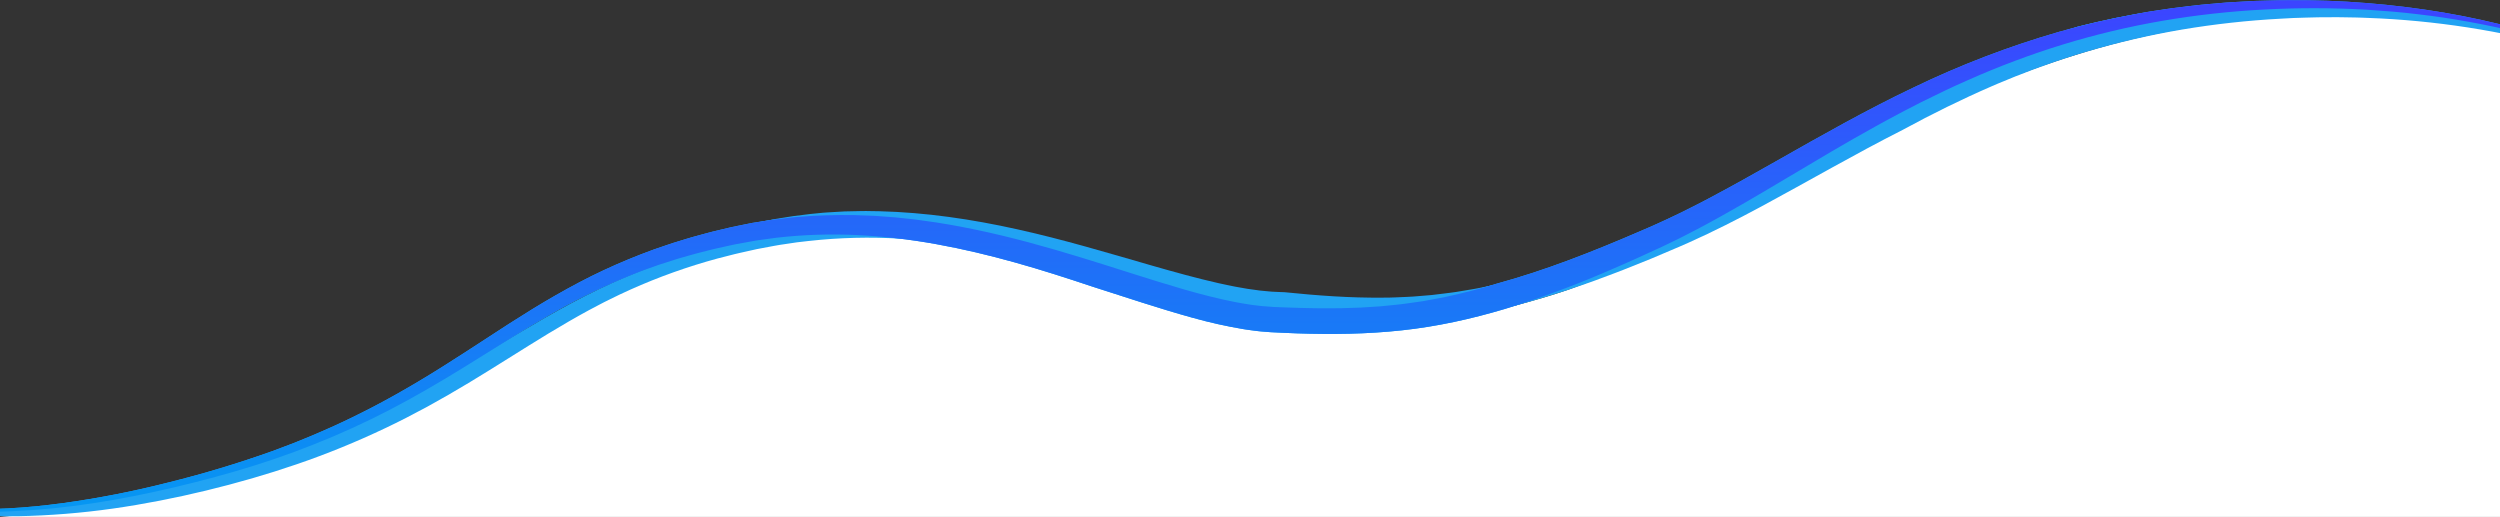
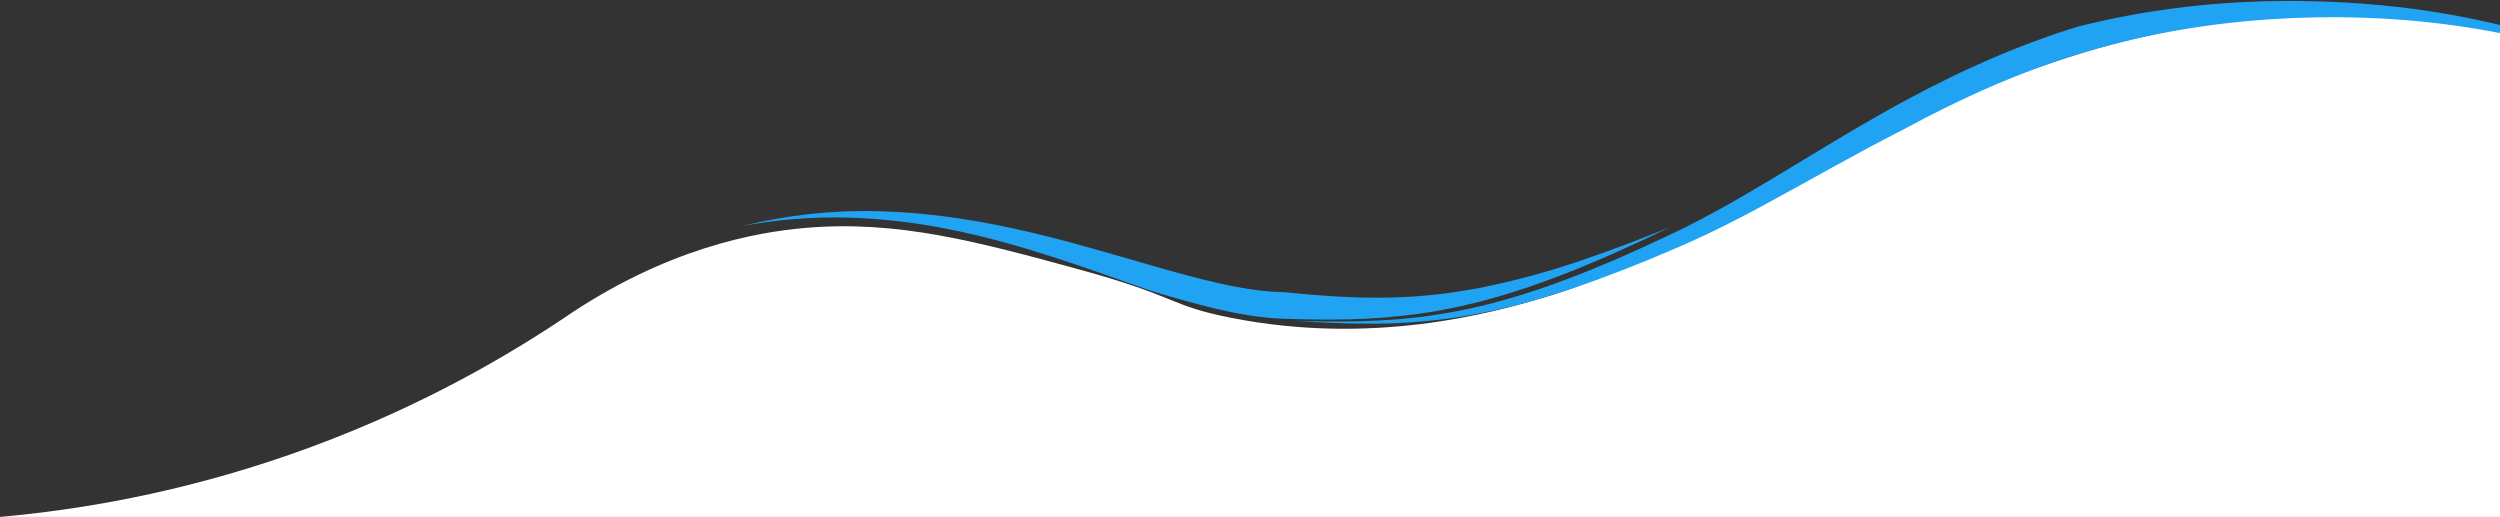
<svg xmlns="http://www.w3.org/2000/svg" xmlns:xlink="http://www.w3.org/1999/xlink" version="1.1" id="Ebene_1" x="0px" y="0px" viewBox="0 0 1920 397" style="enable-background:new 0 0 1920 397;" xml:space="preserve">
  <rect x="0" y="0" width="1920" height="397" fill="#333333" stroke="none" />
  <style type="text/css">
	.st0{fill:#FFFFFF;}
	.st1{clip-path:url(#SVGID_00000168104234632492785280000010786902485693407913_);}
	.st2{fill:#21A3F3;}
	.st3{fill:url(#Pfad_90_00000080195971589674168400000004295957002476946328_);}
	
	
	@keyframes wave {
      0% {
        transform: translateX(0px);
      }
      25% {
        transform: translateX(10px);
      }
      75% {
        transform: translateX(-10px);
      }
	  100% {
	  transform: translateX(0px);
	  }
    }
    .wave {
      animation: wave 4s infinite;
    }
	
	
	@keyframes wave2 {
      0% {
        transform: translateX(0px);
      }
      25% {
        transform: translateX(-10px);
      }
      75% {
        transform: translateX(10px);
      }
	  100% {
	  transform: translateX(0px);
	  }
    }
    .wave2 {
      animation: wave2 4s infinite;
    }
</style>
  <path class="st0" d="M1920,397c-640,0-1280,0-1920,0c59.13-5.26,136.53-17.86,223-48c88.83-30.96,158.79-70.53,209-104  c79.05-54.37,148.5-66.74,187-70c70.91-6,132.41,10.8,210,32c75.7,20.68,68.3,27.52,116,37c109.75,21.81,201.34-3.95,239-15  c59.02-17.31,68.3-30.62,169-81c104.28-52.18,190.55-95.34,285-118c61.24-14.69,158.01-28.47,286-7  C1922.67,147.67,1921.33,272.33,1920,397z" />
  <g>
    <defs>
      <rect id="SVGID_1_" x="-131.37" y="0.14" width="2183.09" height="396.38" />
    </defs>
    <clipPath id="SVGID_00000172424499666316576440000017631144919740630456_">
      <use xlink:href="#SVGID_1_" style="overflow:visible;" />
    </clipPath>
    <g id="Gruppe_90" style="clip-path:url(#SVGID_00000172424499666316576440000017631144919740630457_);">
      <path id="Pfad_87" class="st2" d="M995.11,246.41c27.07,0.82,54.3,0.87,81.38-1.47c27.02-2.43,53.75-7.42,79.83-14.89    c26.03-7.36,51.35-16.83,76.2-27.31c3.11-1.31,6.23-2.57,9.32-3.93l9.24-4.11c6.16-2.75,12.34-5.43,18.42-8.35l18.3-8.6l9.03-4.47    c3.02-1.46,5.97-3.08,8.96-4.62c11.91-6.24,23.66-12.77,35.27-19.59c11.64-6.77,23.19-13.71,34.74-20.7    c23.1-13.97,46.21-28.09,69.9-41.42c11.82-6.72,23.83-13.13,35.93-19.41c12.17-6.15,24.41-12.22,36.92-17.76    c6.21-2.88,12.54-5.49,18.84-8.18c3.14-1.37,6.34-2.58,9.53-3.86c3.19-1.26,6.37-2.54,9.57-3.78    c12.85-4.79,25.79-9.42,38.95-13.42c9.54-2.5,19.18-4.55,28.8-6.62l14.5-2.77c2.41-0.49,4.84-0.85,7.27-1.24l7.28-1.17    c19.43-2.99,38.93-5.29,58.49-6.46l7.32-0.51l7.34-0.3c4.89-0.19,9.77-0.42,14.66-0.56l14.66-0.16c2.44-0.01,4.88-0.09,7.32-0.04    l7.32,0.11c19.52,0.3,38.99,1.36,58.41,3.19c38.74,3.64,77.07,10.75,114.53,21.26c2.34,0.63,4.66,1.35,6.98,2.03    s4.65,1.36,6.96,2.1c4.61,1.48,9.24,2.91,13.81,4.5c9.17,3.1,18.24,6.46,27.21,10.08c8.97,3.62,17.79,7.52,26.49,11.69    c4.34,2.09,8.64,4.26,12.87,6.54c4.21,2.27,8.46,4.64,12.38,7.14c-5.4-3.08-11.22-5.93-16.99-8.61    c-5.81-2.67-11.68-5.22-17.62-7.59c-11.87-4.79-23.97-9-36.19-12.82c-24.47-7.57-49.41-13.49-74.67-17.74    c-25.23-4.28-50.69-7.09-76.25-8.42c-3.19-0.19-6.39-0.27-9.58-0.41c-3.2-0.1-6.39-0.3-9.58-0.33l-9.59-0.16    c-1.6-0.02-3.19-0.07-4.79-0.07l-4.8,0.03l-9.58,0.05c-3.2,0.03-6.39,0.16-9.58,0.24c-3.19,0.1-6.39,0.16-9.58,0.3l-9.57,0.52    c-25.48,1.35-50.86,4.14-76.02,8.38c-25.09,4.25-49.9,10.03-74.29,17.32c-3.04,0.93-6.1,1.76-9.12,2.77l-9.06,2.97l-4.52,1.48    c-1.51,0.5-3,1.06-4.49,1.59l-8.98,3.2c-3,1.03-5.95,2.23-8.92,3.36l-8.89,3.43l-8.81,3.64c-2.94,1.22-5.89,2.39-8.79,3.7    c-23.33,10.12-46.18,21.4-68.61,33.61c-36.37,18.39-71.85,39.06-108.3,58.7c-18.23,9.8-36.78,19.26-55.86,27.78    c-4.76,2.19-9.53,4.15-14.29,6.18l-14.29,6.06l-14.42,5.8c-4.82,1.91-9.59,3.9-14.47,5.67l-14.57,5.45    c-2.42,0.93-4.88,1.76-7.34,2.6l-7.37,2.53l-7.37,2.53c-2.46,0.84-4.96,1.56-7.44,2.35c-4.98,1.52-9.92,3.13-14.92,4.57    c-20.03,5.85-40.42,10.4-61.03,13.61c-20.62,3.12-41.43,4.77-62.28,4.94C1036.4,248.81,1015.7,247.81,995.11,246.41" />
      <path id="Pfad_88" class="st2" d="M570.19,173.55c17.13-4.22,34.52-7.3,52.05-9.2l6.6-0.65c2.2-0.21,4.4-0.47,6.61-0.56    l13.27-0.77l13.3-0.28c2.22-0.09,4.44,0.03,6.66,0.04l6.66,0.1c35.55,0.88,71.07,6.12,105.95,13.88    c34.92,7.71,69.23,18.01,103.34,27.85c17.06,4.89,34.1,9.65,51.13,13.5c2.13,0.51,4.26,0.94,6.38,1.37l6.38,1.31l6.37,1.12    l3.18,0.56l3.18,0.44l6.34,0.88l6.31,0.6c1.05,0.09,2.1,0.23,3.14,0.28l3.12,0.14l3.12,0.14c1.04,0.05,2.06,0.11,3.19,0.11    c25.19,2.57,50.28,4.43,75.37,4.18c6.29,0.07,12.53-0.33,18.81-0.58c3.14-0.08,6.26-0.38,9.39-0.64l9.4-0.78    c3.13-0.32,6.24-0.76,9.36-1.13c3.12-0.41,6.26-0.73,9.37-1.22l9.33-1.55c3.11-0.54,6.24-0.97,9.33-1.66    c24.92-5,49.5-11.56,73.59-19.65c24.19-8.07,48.06-17.2,71.78-26.74l-23.06,10.97c-7.73,3.56-15.52,7.02-23.29,10.54    c-7.83,3.37-15.7,6.67-23.57,9.98l-11.94,4.66c-3.99,1.54-7.94,3.17-11.99,4.55l-12.1,4.3l-3.03,1.08    c-1.01,0.35-2.04,0.66-3.06,0.99l-6.13,1.95l-6.13,1.95c-2.04,0.65-4.08,1.32-6.16,1.86l-12.43,3.45l-3.11,0.86l-3.14,0.74    l-6.29,1.48l-6.29,1.48c-2.09,0.52-4.22,0.85-6.34,1.29c-4.24,0.8-8.47,1.67-12.72,2.42l-12.81,1.93    c-17.12,2.28-34.34,3.65-51.6,4.11c-17.21,0.38-34.39,0.15-51.48-0.45l-1.61-0.05l-1.67-0.11l-3.35-0.21    c-2.23-0.16-4.48-0.24-6.67-0.54l-6.61-0.76c-2.21-0.24-4.36-0.65-6.55-0.97c-8.73-1.32-17.24-3.2-25.73-5.12    c-16.89-4.04-33.38-8.87-49.72-13.81c-25.71-8.97-51.03-18.22-76.63-26.4c-12.79-4.07-25.62-7.99-38.56-11.42l-4.85-1.32    l-4.86-1.22c-3.24-0.8-6.49-1.64-9.74-2.41c-6.52-1.45-13.03-3.01-19.59-4.24c-26.17-5.36-52.76-8.42-79.46-9.14    C623.22,166.48,596.49,168.66,570.19,173.55" />
-       <path id="Pfad_89" class="st2" d="M-131.37,370.55c0.4,0.22,0.67,0.35,0.96,0.49l0.85,0.41c0.55,0.25,1.11,0.53,1.64,0.76    c1.08,0.48,2.17,0.95,3.24,1.38c2.15,0.89,4.3,1.71,6.46,2.47c2.15,0.8,4.32,1.48,6.48,2.2c2.17,0.65,4.33,1.36,6.51,1.95    c8.69,2.46,17.46,4.42,26.25,6.02c17.52,3.08,35.24,4.9,53.02,5.45c17.65,0.58,35.32,0.17,52.92-1.21    c17.56-1.31,35.01-3.56,52.31-6.47c2.16-0.36,4.33-0.69,6.49-1.08l6.46-1.22c4.3-0.84,8.62-1.57,12.9-2.54l12.84-2.76l12.77-3.06    c4.26-0.98,8.49-2.12,12.71-3.25c4.22-1.15,8.46-2.18,12.66-3.42c8.39-2.45,16.8-4.8,25.11-7.52l6.24-1.97l3.12-0.99l3.1-1.06    l12.37-4.25c4.12-1.41,8.18-3.01,12.27-4.5l6.12-2.27l6.06-2.42l6.05-2.42c2.02-0.81,4.04-1.6,6.02-2.48l11.96-5.15l11.82-5.43    l2.95-1.36l2.92-1.43l5.83-2.86c13.9-5.95,27.62-12.36,41.09-19.31s26.76-14.34,39.93-22.01c26.35-15.31,52.33-31.75,79.53-46.3    c13.59-7.27,27.47-14.07,41.69-20.07c14.2-6.01,28.69-11.3,43.41-15.85c14.69-4.63,29.66-8.26,44.68-11.44l11.29-2.28l11.36-1.9    c1.9-0.3,3.78-0.66,5.68-0.92l5.71-0.73l5.71-0.73c1.9-0.23,3.8-0.52,5.71-0.66l11.46-1.04c1.91-0.2,3.82-0.3,5.74-0.39l5.74-0.31    l5.74-0.31c1.91-0.07,3.83-0.07,5.74-0.12l5.74-0.1c1.91-0.02,3.83-0.1,5.74-0.04c15.3,0.1,30.58,0.98,45.79,2.65    c3.79,0.46,7.59,0.82,11.38,1.36l11.34,1.65l11.29,1.94c1.88,0.31,3.76,0.67,5.63,1.05l5.61,1.12    c14.96,3.05,29.78,6.71,44.48,10.8c29.42,8.16,58.26,18.24,87.41,27.83c14.59,4.78,29.27,9.43,44.28,13.32    c15.11,4.08,30.54,6.89,46.12,8.4c-12.32-0.86-24.56-2.63-36.61-5.29c-11.98-2.55-23.76-5.68-35.42-9.01    c-23.32-6.7-46.17-14.25-69.16-21.08c-11.49-3.42-22.98-6.74-34.55-9.73c-5.77-1.56-11.58-2.91-17.37-4.35l-8.72-1.97l-4.36-0.98    l-4.38-0.89c-11.65-2.48-23.4-4.36-35.15-6.08l-8.84-1.1c-1.47-0.18-2.95-0.38-4.42-0.54l-4.43-0.42l-8.86-0.84l-8.88-0.56    c-23.67-1.46-47.43-0.87-71,1.77c-2.94,0.34-5.89,0.62-8.83,1.01l-8.79,1.31c-5.88,0.77-11.68,1.99-17.51,3.06l-4.37,0.82    l-4.35,0.97l-8.7,1.94c-2.91,0.61-5.77,1.4-8.65,2.12l-8.63,2.2c-22.9,6.21-45.28,14.2-66.93,23.9l-8.08,3.72    c-2.69,1.25-5.33,2.61-8,3.91l-3.99,1.97l-3.95,2.06c-2.63,1.39-5.27,2.74-7.88,4.16c-10.46,5.67-20.76,11.68-30.99,17.86    c-20.45,12.42-40.67,25.52-61.43,38.03c-10.39,6.24-20.9,12.32-31.56,18.16c-10.7,5.78-21.49,11.41-32.52,16.59    c-21.99,10.47-44.56,19.68-67.6,27.58c-23.02,7.9-46.4,14.62-70,20.32s-47.5,10.41-71.61,13.83c-24.16,3.42-48.5,5.37-72.9,5.84    c-12.22,0.11-24.46-0.06-36.69-0.83c-12.23-0.79-24.44-2.05-36.6-3.94c-12.2-1.86-24.29-4.43-36.2-7.7    c-5.97-1.67-11.9-3.55-17.78-5.7c-1.47-0.54-2.94-1.08-4.4-1.67c-1.47-0.57-2.93-1.17-4.38-1.8c-1.46-0.61-2.92-1.29-4.38-1.96    c-0.74-0.36-1.46-0.69-2.21-1.08l-1.12-0.56C-130.52,371.02-130.82,370.87-131.37,370.55" />
    </g>
    <g id="linie1" class="wave">
      <linearGradient id="Pfad_89_00000074411786795871241790000017622186672307208886_" gradientUnits="userSpaceOnUse" x1="1.189" y1="396.881" x2="1.189" y2="395.881" gradientTransform="matrix(2161.303 0 0 -392.901 -1607.209 155935.031)">
        <stop offset="0" style="stop-color:#21A3F3" />
        <stop offset="1" style="stop-color:#21A3F3" />
      </linearGradient>
-       <path id="Pfad_89" style="fill:url(#Pfad_89_00000074411786795871241790000017622186672307208886_);" d="M-117.37,370.36    c0.3,0.22,0.5,0.35,0.71,0.49s0.43,0.28,0.63,0.4c0.41,0.25,0.82,0.52,1.23,0.74c0.81,0.48,1.62,0.93,2.43,1.35    c1.63,0.86,3.26,1.65,4.91,2.39c1.64,0.77,3.31,1.41,4.97,2.1c1.68,0.61,3.33,1.3,5.03,1.84c6.7,2.28,13.53,4.17,20.46,5.64    c6.89,1.49,13.83,2.55,20.78,3.47c6.96,0.79,13.93,1.46,20.9,1.78c13.92,0.68,27.87,0.64,41.79-0.14    c13.9-0.7,27.73-2.13,41.48-3.97c27.47-3.77,54.71-9.1,81.58-15.96c26.87-6.66,53.4-14.66,79.47-23.97    c3.26-1.17,6.47-2.43,9.71-3.65l4.85-1.84l2.42-0.92l2.4-0.98c6.4-2.63,12.83-5.16,19.13-8c12.7-5.46,25.14-11.51,37.42-17.82    c24.55-12.7,48.14-27.09,71.31-42.13c23.21-14.98,46.16-30.47,70.28-44.25c12.05-6.89,24.32-13.43,36.93-19.32    c12.61-5.87,25.47-11.19,38.58-15.96l9.88-3.38c1.65-0.55,3.29-1.15,4.95-1.66l4.99-1.53c3.34-1,6.65-2.09,10-3.02l10.08-2.75    c3.35-0.96,6.74-1.73,10.13-2.55c3.39-0.8,6.76-1.66,10.16-2.42l10.28-2.08l5.14-1.04l5.18-0.82l10.36-1.63    c3.47-0.47,6.95-0.82,10.42-1.23l5.22-0.6c1.74-0.23,3.48-0.28,5.23-0.43l10.47-0.76c13.97-0.64,27.99-0.93,41.97-0.18l5.24,0.21    c1.75,0.08,3.49,0.25,5.23,0.37l10.47,0.78l10.43,1.11c1.74,0.19,3.48,0.35,5.21,0.58l5.2,0.71c13.88,1.77,27.62,4.3,41.3,7.11    c27.34,5.71,54.22,13.21,80.76,21.34c26.55,8.1,52.78,16.92,79.08,24.53c13.15,3.76,26.32,7.2,39.5,9.74    c1.65,0.36,3.29,0.62,4.94,0.89l4.94,0.82c1.65,0.31,3.29,0.46,4.93,0.67l4.92,0.6c3.28,0.31,6.52,0.5,9.81,0.74l10.28,0.39    c6.86,0.31,13.69,0.39,20.52,0.54c3.42,0.1,6.82,0.05,10.22,0.05l10.21-0.04l10.17-0.32l5.08-0.16l5.06-0.32l10.12-0.65    c3.36-0.28,6.71-0.67,10.07-1c6.72-0.56,13.37-1.67,20.04-2.59l2.5-0.36l2.48-0.46l4.97-0.92c3.31-0.63,6.63-1.17,9.92-1.88    c13.17-2.88,26.27-6.12,39.2-10.14c37.45-10.2,74.05-24.67,110.17-40.27l6.78-2.93c2.26-0.97,4.52-1.95,6.72-2.98    c4.43-2.04,8.88-4.01,13.27-6.18l6.6-3.19c2.2-1.07,4.37-2.2,6.56-3.3l6.56-3.33l6.52-3.43c17.38-9.16,34.58-18.86,51.81-28.62    c34.44-19.56,69.12-39.25,105.17-56.41c35.97-17.37,73.33-31.68,111.7-42.78c19.18-5.52,38.65-9.92,58.24-13.55l7.35-1.33    l3.68-0.66l3.69-0.56l14.77-2.2c4.94-0.64,9.88-1.18,14.82-1.78c2.47-0.27,4.93-0.63,7.41-0.83l7.43-0.65l7.43-0.65l3.71-0.33    l3.72-0.22l14.89-0.84c2.48-0.17,4.96-0.21,7.45-0.28l7.45-0.2c4.96-0.13,9.93-0.3,14.9-0.25c19.86-0.09,39.72,0.58,59.49,2.18    c19.78,1.58,39.45,4.01,59.01,7.3c19.53,3.33,38.86,7.58,57.99,12.74c2.39,0.62,4.77,1.29,7.15,1.99l7.12,2.06    c4.72,1.48,9.46,2.87,14.14,4.46c9.39,3.07,18.68,6.42,27.87,10.05c9.18,3.62,18.23,7.53,27.15,11.73    c4.45,2.11,8.85,4.31,13.2,6.6c4.32,2.29,8.68,4.7,12.71,7.23c-5.47-3.26-11.38-6.27-17.24-9.1c-5.9-2.83-11.88-5.51-17.93-8.04    c-12.08-5.08-24.42-9.58-36.89-13.65s-25.1-7.65-37.83-10.83c-3.19-0.76-6.36-1.59-9.57-2.3l-9.6-2.15    c-6.43-1.31-12.85-2.66-19.31-3.77c-6.44-1.23-12.94-2.17-19.41-3.22c-6.5-0.86-12.99-1.86-19.51-2.55    c-13.02-1.6-26.11-2.6-39.2-3.45c-26.2-1.48-52.45-1.52-78.65-0.12c-26.17,1.35-52.24,4.24-78.06,8.66    c-25.79,4.44-51.27,10.51-76.3,18.16c-25.01,7.7-49.52,16.9-73.42,27.55c-11.99,5.24-23.78,10.95-35.51,16.78l-8.74,4.49    l-4.37,2.25l-4.34,2.31l-8.68,4.62l-8.62,4.75c-22.99,12.66-45.57,26.2-68.27,39.7c-11.35,6.76-22.73,13.51-34.22,20.15    c-11.51,6.6-23.09,13.13-34.91,19.34c-2.93,1.58-5.94,3.06-8.9,4.59l-4.46,2.28l-4.51,2.2c-3.01,1.45-6.03,2.95-9.04,4.35    l-9.05,4.15l-9.05,4.15c-3.02,1.38-6.03,2.78-9.09,4.08l-18.3,7.94c-24.59,10.49-49.72,19.66-75.28,27.48    c-25.71,7.66-52.21,13.54-79.09,16.4c-26.87,2.93-53.87,3.22-80.52,2.32c-3.33-0.11-6.65-0.28-9.98-0.41    c-3.35-0.16-6.6-0.25-10.02-0.47l-5.23-0.41c-1.74-0.15-3.5-0.24-5.21-0.49l-5.15-0.66c-1.72-0.22-3.44-0.43-5.12-0.74    c-13.41-2.24-26.68-5.21-39.77-8.89c-25.89-7.18-50.99-15.68-76.05-23.65c-19.9-6.65-39.77-13.08-59.79-18.66    c-20.02-5.6-40.18-10.44-60.52-14.1c-20.28-3.7-40.79-6.05-61.38-7.03c-20.53-0.96-41.11-0.27-61.53,2.07l-15.26,2.09    c-5.06,0.85-10.1,1.83-15.16,2.73c-1.26,0.21-2.53,0.49-3.79,0.78l-3.79,0.84l-7.58,1.68c-2.54,0.52-5.02,1.23-7.53,1.84    l-7.52,1.9c-5,1.31-9.94,2.82-14.91,4.21c-4.93,1.52-9.84,3.12-14.75,4.71l-7.29,2.59c-2.42,0.88-4.88,1.68-7.27,2.66    c-4.79,1.91-9.65,3.67-14.37,5.76c-19.08,8.09-37.63,17.36-55.55,27.78c-18.07,10.33-35.77,21.58-53.67,32.75    c-17.88,11.19-36.05,22.21-54.71,32.44c-18.66,10.28-37.82,19.6-57.43,27.94c-19.6,8.33-39.55,15.7-59.86,22.1    c-20.28,6.38-40.79,11.86-61.4,16.75c-20.63,4.88-41.45,9.07-62.44,12.27c-21.02,3.27-42.2,5.37-63.45,6.28    c-5.32,0.28-10.65,0.28-15.98,0.38c-2.67,0.01-5.33-0.05-8-0.07l-4-0.06l-4-0.16c-10.69-0.34-21.36-1.24-31.96-2.69    c-2.65-0.36-5.3-0.82-7.95-1.22c-2.65-0.45-5.28-0.98-7.92-1.47c-5.26-1.14-10.51-2.33-15.7-3.87    c-5.23-1.48-10.36-3.25-15.39-5.31c-1.26-0.52-2.52-1.08-3.77-1.63c-1.24-0.6-2.5-1.15-3.73-1.8c-1.24-0.62-2.47-1.29-3.69-1.98    l-1.84-1.11C-116.04,371.27-116.57,370.94-117.37,370.36" />
    </g>
    <g id="linie2" class="wave2">
      <linearGradient id="Pfad_90_00000074411786795871241790000017622186672307208885_" gradientUnits="userSpaceOnUse" x1="1.189" y1="396.881" x2="1.189" y2="395.881" gradientTransform="matrix(2161.303 0 0 -392.901 -1607.209 155935.031)">
        <stop offset="0" style="stop-color:#3C44FF" />
        <stop offset="1" style="stop-color:#0597F2" />
      </linearGradient>
-       <path id="Pfad_90" style="fill:url(#Pfad_90_00000074411786795871241790000017622186672307208885_);" d="M-117.37,370.36    c0.3,0.22,0.5,0.35,0.71,0.49s0.43,0.28,0.63,0.4c0.41,0.25,0.82,0.52,1.23,0.74c0.81,0.48,1.62,0.93,2.43,1.35    c1.63,0.86,3.26,1.65,4.91,2.39c1.64,0.77,3.31,1.41,4.97,2.1c1.68,0.61,3.33,1.3,5.03,1.84c6.7,2.28,13.53,4.17,20.46,5.64    c6.89,1.49,13.83,2.55,20.78,3.47c6.96,0.79,13.93,1.46,20.9,1.78c13.92,0.68,27.87,0.64,41.79-0.14    c13.9-0.7,27.73-2.13,41.48-3.97c27.47-3.77,54.71-9.1,81.58-15.96c26.87-6.66,53.4-14.66,79.47-23.97    c3.26-1.17,6.47-2.43,9.71-3.65l4.85-1.84l2.42-0.92l2.4-0.98c6.4-2.63,12.83-5.16,19.13-8c12.7-5.46,25.14-11.51,37.42-17.82    c24.55-12.7,48.14-27.09,71.31-42.13c23.21-14.98,46.16-30.47,70.28-44.25c12.05-6.89,24.32-13.43,36.93-19.32    c12.61-5.87,25.47-11.19,38.58-15.96l9.88-3.38c1.65-0.55,3.29-1.15,4.95-1.66l4.99-1.53c3.34-1,6.65-2.09,10-3.02l10.08-2.75    c3.35-0.96,6.74-1.73,10.13-2.55c3.39-0.8,6.76-1.66,10.16-2.42l10.28-2.08l5.14-1.04l5.18-0.82l10.36-1.63    c3.47-0.47,6.95-0.82,10.42-1.23l5.22-0.6c1.74-0.23,3.48-0.28,5.23-0.43l10.47-0.76c13.97-0.64,27.99-0.93,41.97-0.18l5.24,0.21    c1.75,0.08,3.49,0.25,5.23,0.37l10.47,0.78l10.43,1.11c1.74,0.19,3.48,0.35,5.21,0.58l5.2,0.71c13.88,1.77,27.62,4.3,41.3,7.11    c27.34,5.71,54.22,13.21,80.76,21.34c26.55,8.1,52.78,16.92,79.08,24.53c13.15,3.76,26.32,7.2,39.5,9.74    c1.65,0.36,3.29,0.62,4.94,0.89l4.94,0.82c1.65,0.31,3.29,0.46,4.93,0.67l4.92,0.6c3.28,0.31,6.52,0.5,9.81,0.74l10.28,0.39    c6.86,0.31,13.69,0.39,20.52,0.54c3.42,0.1,6.82,0.05,10.22,0.05l10.21-0.04l10.17-0.32l5.08-0.16l5.06-0.32l10.12-0.65    c3.36-0.28,6.71-0.67,10.07-1c6.72-0.56,13.37-1.67,20.04-2.59l2.5-0.36l2.48-0.46l4.97-0.92c3.31-0.63,6.63-1.17,9.92-1.88    c13.17-2.88,26.27-6.12,39.2-10.14c37.45-10.2,74.05-24.67,110.17-40.27l6.78-2.93c2.26-0.97,4.52-1.95,6.72-2.98    c4.43-2.04,8.88-4.01,13.27-6.18l6.6-3.19c2.2-1.07,4.37-2.2,6.56-3.3l6.56-3.33l6.52-3.43c17.38-9.16,34.58-18.86,51.81-28.62    c34.44-19.56,69.12-39.25,105.17-56.41c35.97-17.37,73.33-31.68,111.7-42.78c19.18-5.52,38.65-9.92,58.24-13.55l7.35-1.33    l3.68-0.66l3.69-0.56l14.77-2.2c4.94-0.64,9.88-1.18,14.82-1.78c2.47-0.27,4.93-0.63,7.41-0.83l7.43-0.65l7.43-0.65l3.71-0.33    l3.72-0.22l14.89-0.84c2.48-0.17,4.96-0.21,7.45-0.28l7.45-0.2c4.96-0.13,9.93-0.3,14.9-0.25c19.86-0.09,39.72,0.58,59.49,2.18    c19.78,1.58,39.45,4.01,59.01,7.3c19.53,3.33,38.86,7.58,57.99,12.74c2.39,0.62,4.77,1.29,7.15,1.99l7.12,2.06    c4.72,1.48,9.46,2.87,14.14,4.46c9.39,3.07,18.68,6.42,27.87,10.05c9.18,3.62,18.23,7.53,27.15,11.73    c4.45,2.11,8.85,4.31,13.2,6.6c4.32,2.29,8.68,4.7,12.71,7.23c-5.47-3.26-11.38-6.27-17.24-9.1c-5.9-2.83-11.88-5.51-17.93-8.04    c-12.08-5.08-24.42-9.58-36.89-13.65s-25.1-7.65-37.83-10.83c-3.19-0.76-6.36-1.59-9.57-2.3l-9.6-2.15    c-6.43-1.31-12.85-2.66-19.31-3.77c-6.44-1.23-12.94-2.17-19.41-3.22c-6.5-0.86-12.99-1.86-19.51-2.55    c-13.02-1.6-26.11-2.6-39.2-3.45c-26.2-1.48-52.45-1.52-78.65-0.12c-26.17,1.35-52.24,4.24-78.06,8.66    c-25.79,4.44-51.27,10.51-76.3,18.16c-25.01,7.7-49.52,16.9-73.42,27.55c-11.99,5.24-23.78,10.95-35.51,16.78l-8.74,4.49    l-4.37,2.25l-4.34,2.31l-8.68,4.62l-8.62,4.75c-22.99,12.66-45.57,26.2-68.27,39.7c-11.35,6.76-22.73,13.51-34.22,20.15    c-11.51,6.6-23.09,13.13-34.91,19.34c-2.93,1.58-5.94,3.06-8.9,4.59l-4.46,2.28l-4.51,2.2c-3.01,1.45-6.03,2.95-9.04,4.35    l-9.05,4.15l-9.05,4.15c-3.02,1.38-6.03,2.78-9.09,4.08l-18.3,7.94c-24.59,10.49-49.72,19.66-75.28,27.48    c-25.71,7.66-52.21,13.54-79.09,16.4c-26.87,2.93-53.87,3.22-80.52,2.32c-3.33-0.11-6.65-0.28-9.98-0.41    c-3.35-0.16-6.6-0.25-10.02-0.47l-5.23-0.41c-1.74-0.15-3.5-0.24-5.21-0.49l-5.15-0.66c-1.72-0.22-3.44-0.43-5.12-0.74    c-13.41-2.24-26.68-5.21-39.77-8.89c-25.89-7.18-50.99-15.68-76.05-23.65c-19.9-6.65-39.77-13.08-59.79-18.66    c-20.02-5.6-40.18-10.44-60.52-14.1c-20.28-3.7-40.79-6.05-61.38-7.03c-20.53-0.96-41.11-0.27-61.53,2.07l-15.26,2.09    c-5.06,0.85-10.1,1.83-15.16,2.73c-1.26,0.21-2.53,0.49-3.79,0.78l-3.79,0.84l-7.58,1.68c-2.54,0.52-5.02,1.23-7.53,1.84    l-7.52,1.9c-5,1.31-9.94,2.82-14.91,4.21c-4.93,1.52-9.84,3.12-14.75,4.71l-7.29,2.59c-2.42,0.88-4.88,1.68-7.27,2.66    c-4.79,1.91-9.65,3.67-14.37,5.76c-19.08,8.09-37.63,17.36-55.55,27.78c-18.07,10.33-35.77,21.58-53.67,32.75    c-17.88,11.19-36.05,22.21-54.71,32.44c-18.66,10.28-37.82,19.6-57.43,27.94c-19.6,8.33-39.55,15.7-59.86,22.1    c-20.28,6.38-40.79,11.86-61.4,16.75c-20.63,4.88-41.45,9.07-62.44,12.27c-21.02,3.27-42.2,5.37-63.45,6.28    c-5.32,0.28-10.65,0.28-15.98,0.38c-2.67,0.01-5.33-0.05-8-0.07l-4-0.06l-4-0.16c-10.69-0.34-21.36-1.24-31.96-2.69    c-2.65-0.36-5.3-0.82-7.95-1.22c-2.65-0.45-5.28-0.98-7.92-1.47c-5.26-1.14-10.51-2.33-15.7-3.87    c-5.23-1.48-10.36-3.25-15.39-5.31c-1.26-0.52-2.52-1.08-3.77-1.63c-1.24-0.6-2.5-1.15-3.73-1.8c-1.24-0.62-2.47-1.29-3.69-1.98    l-1.84-1.11C-116.04,371.27-116.57,370.94-117.37,370.36" />
    </g>
  </g>
</svg>